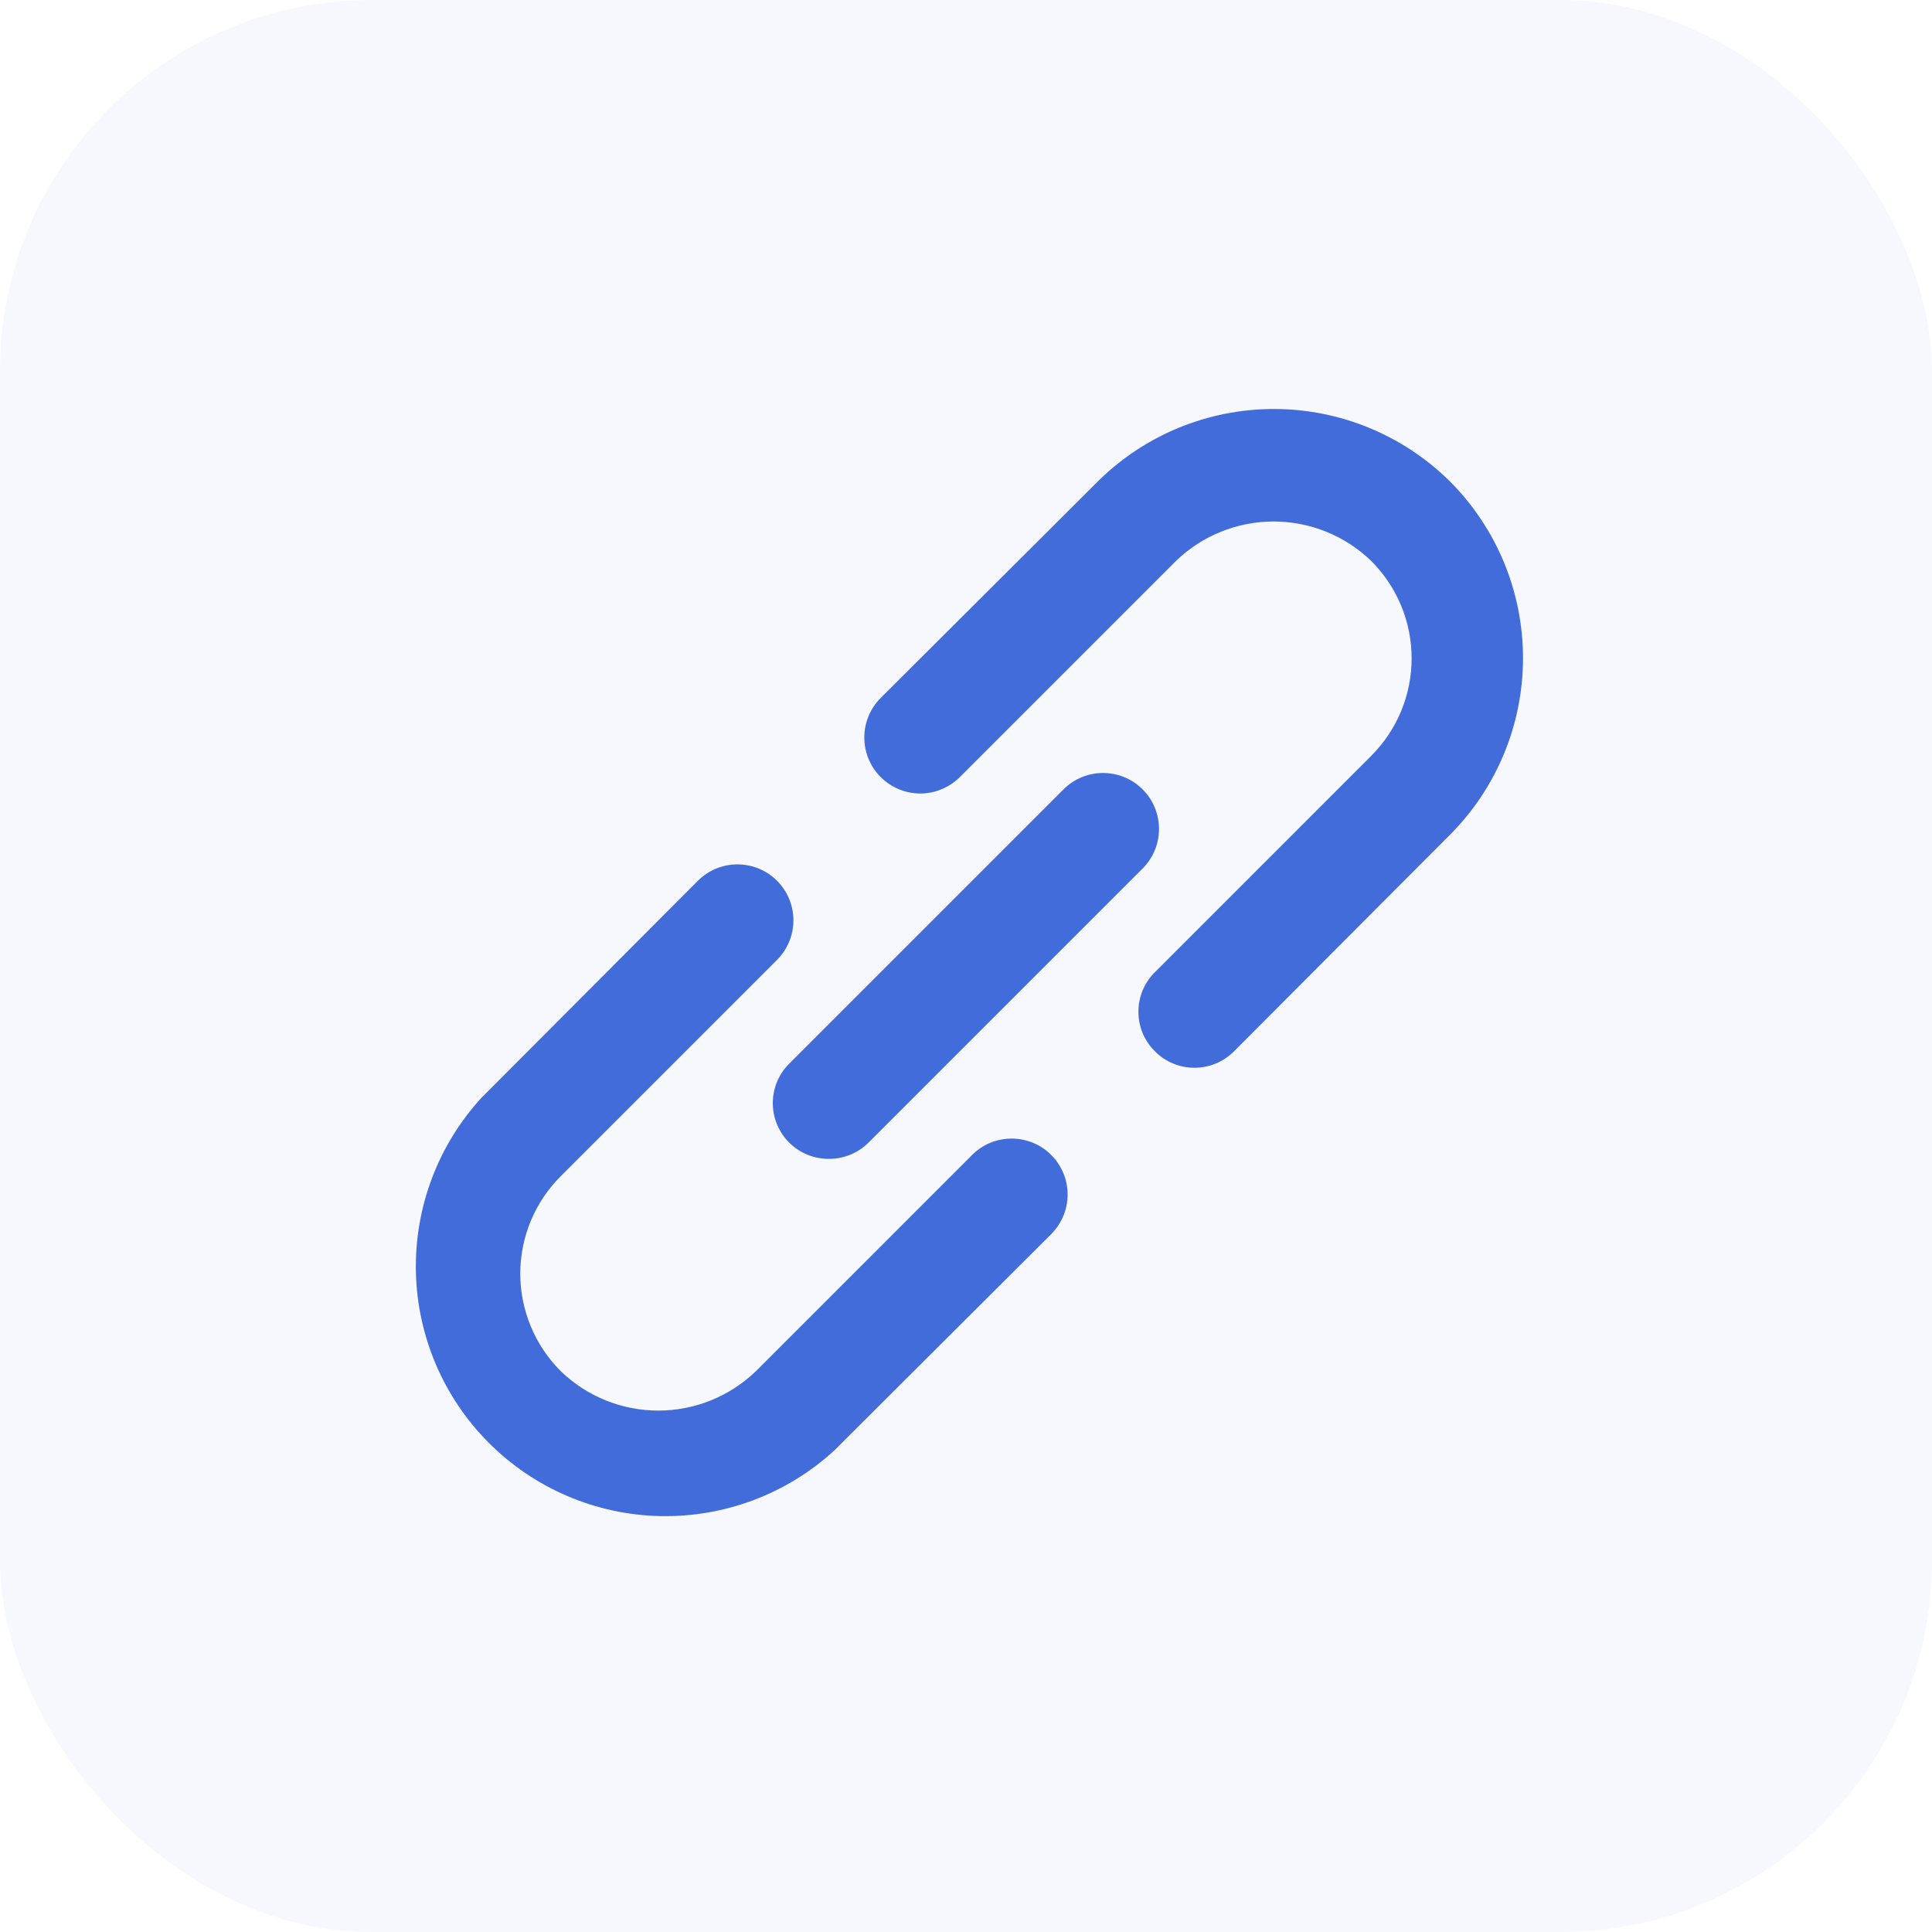
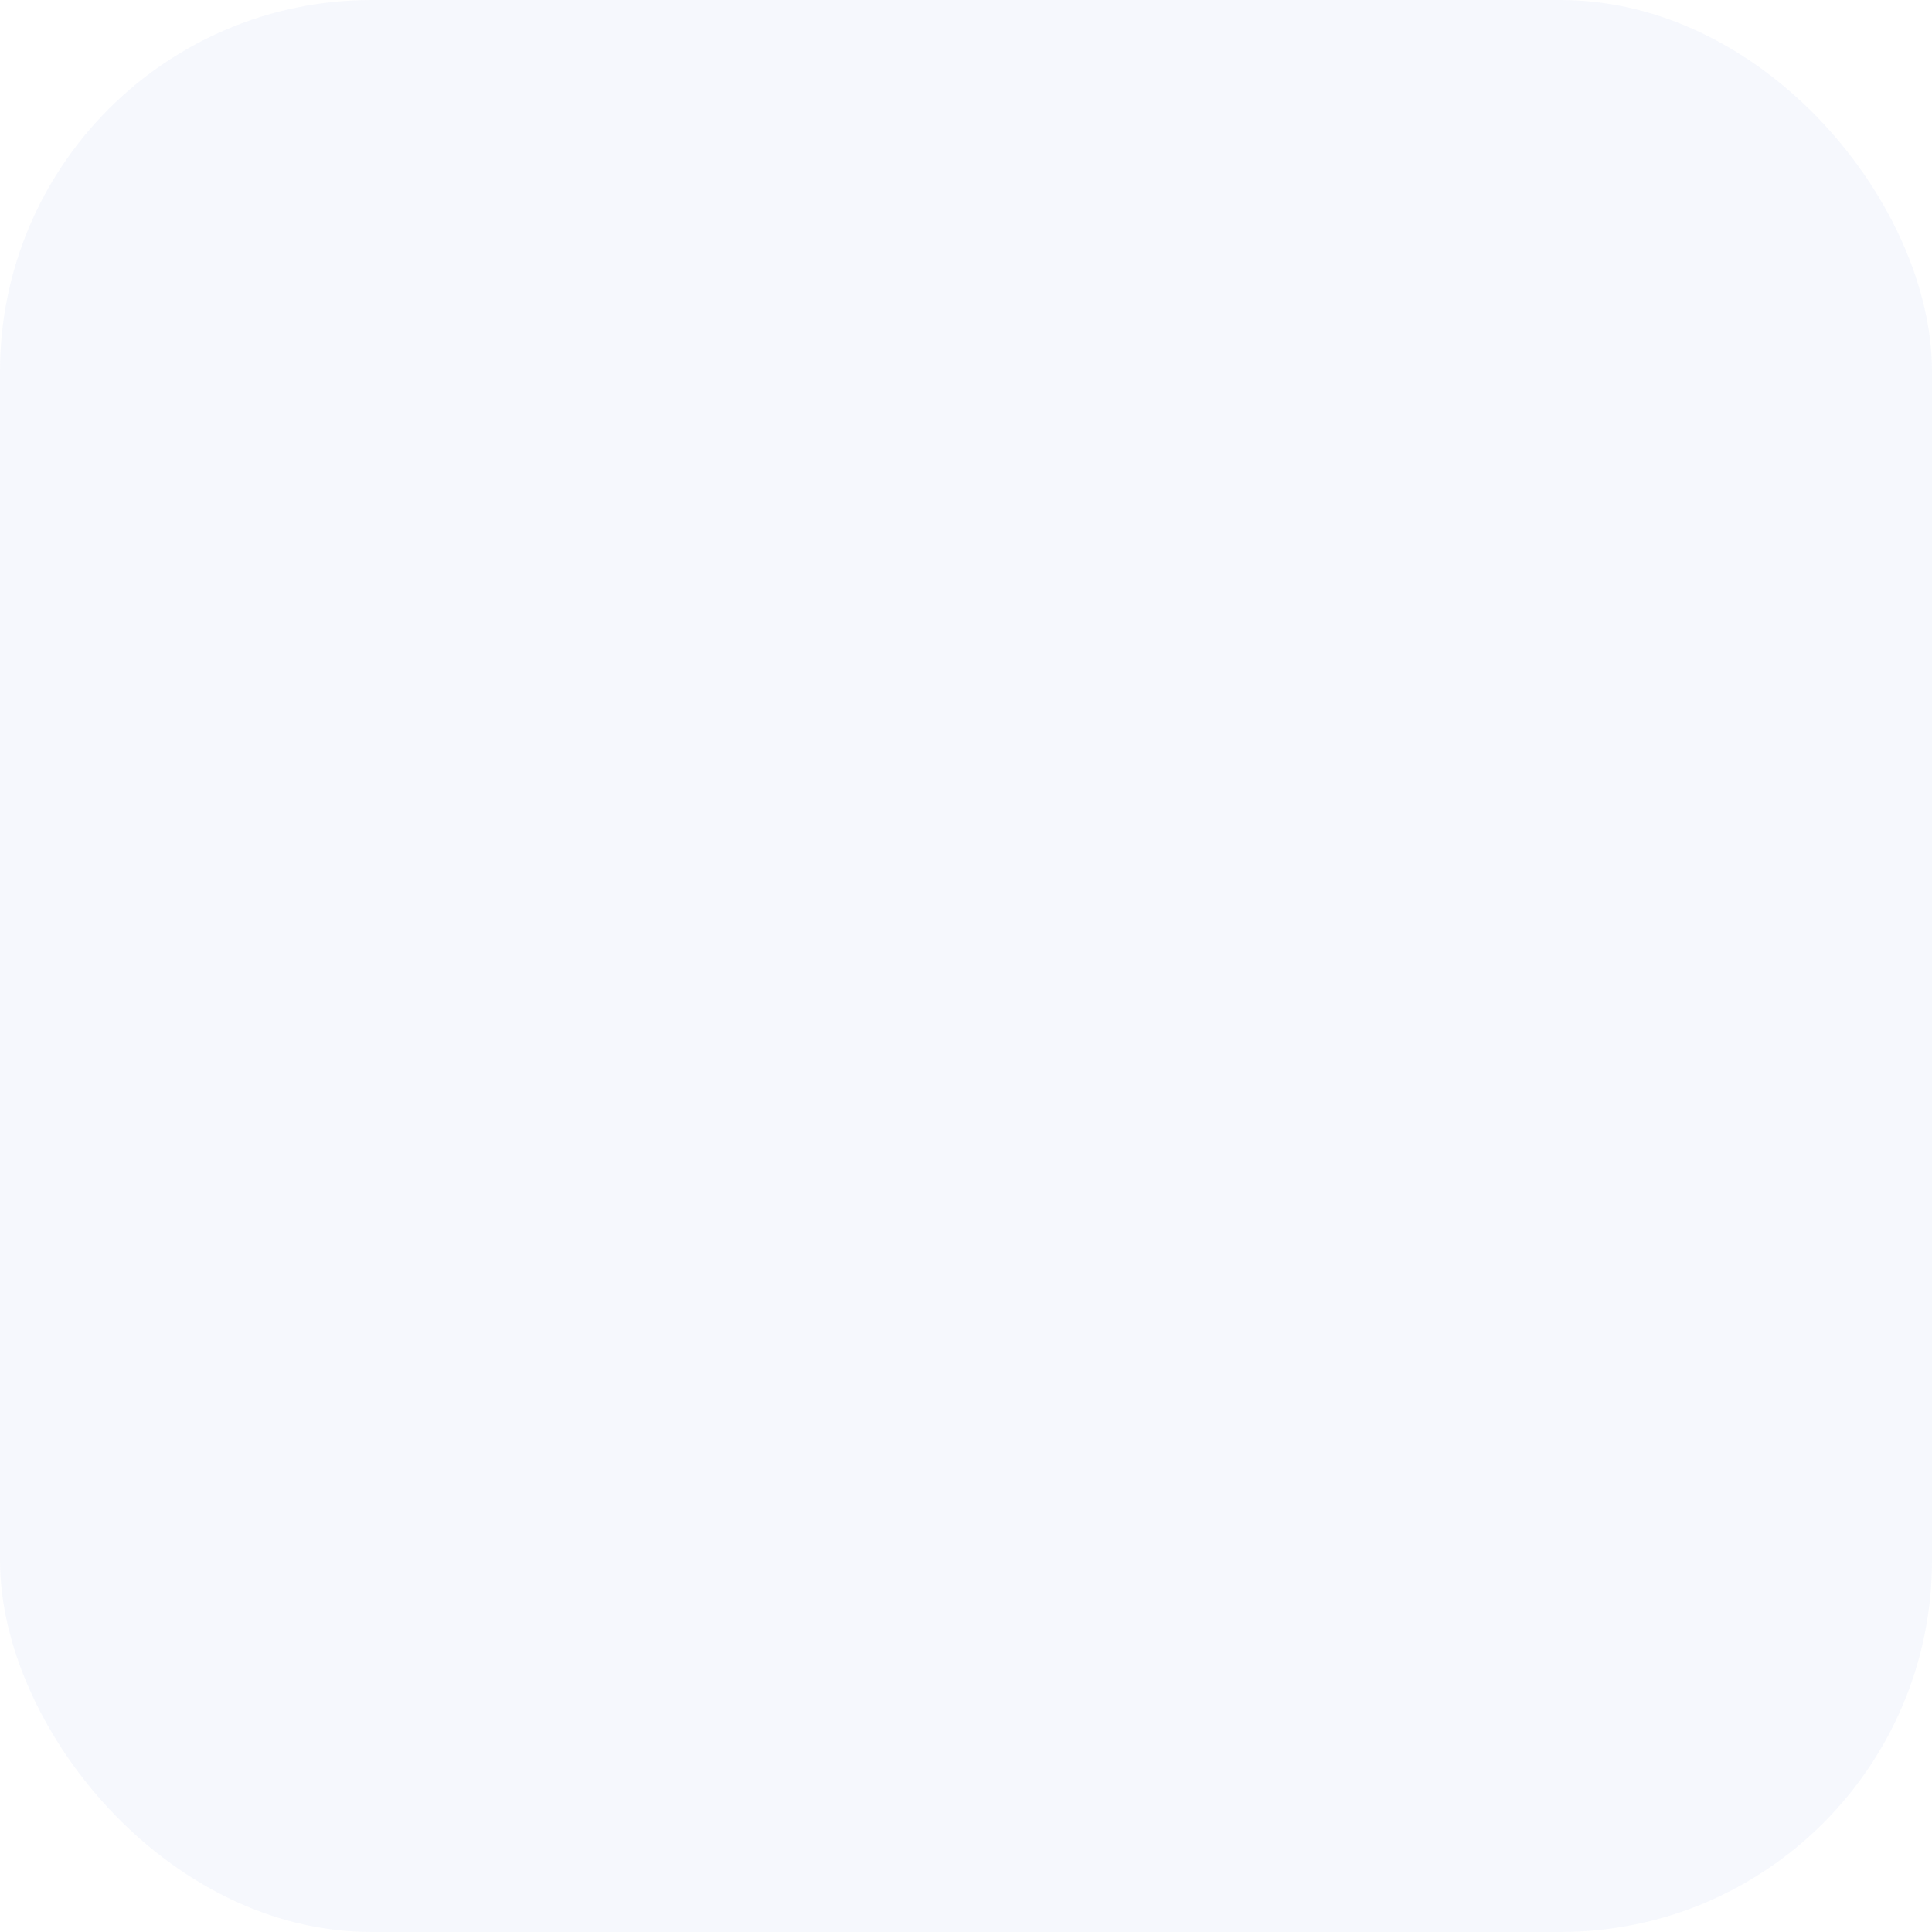
<svg xmlns="http://www.w3.org/2000/svg" width="52" height="52" viewBox="0 0 52 52" fill="none">
  <rect opacity="0.05" width="52" height="52" rx="10" fill="#416CDA" />
-   <path d="M26.164 31.086L20.344 36.906C19.639 37.586 18.698 37.966 17.719 37.966C16.739 37.966 15.798 37.586 15.094 36.906C14.748 36.561 14.474 36.152 14.287 35.702C14.1 35.251 14.003 34.768 14.003 34.281C14.003 33.793 14.1 33.31 14.287 32.859C14.474 32.409 14.748 32 15.094 31.656L20.914 25.836C21.196 25.553 21.355 25.17 21.355 24.771C21.355 24.371 21.196 23.988 20.914 23.706C20.631 23.423 20.248 23.265 19.849 23.265C19.449 23.265 19.066 23.423 18.784 23.706L12.964 29.541C11.791 30.817 11.157 32.497 11.194 34.229C11.231 35.962 11.935 37.613 13.161 38.839C14.386 40.064 16.038 40.769 17.77 40.806C19.503 40.842 21.183 40.208 22.459 39.036L28.294 33.216C28.576 32.933 28.735 32.55 28.735 32.151C28.735 31.751 28.576 31.368 28.294 31.086C28.011 30.803 27.628 30.645 27.229 30.645C26.829 30.645 26.446 30.803 26.164 31.086V31.086ZM39.034 12.966C37.772 11.712 36.065 11.008 34.286 11.008C32.507 11.008 30.801 11.712 29.539 12.966L23.704 18.786C23.564 18.925 23.453 19.091 23.377 19.274C23.302 19.457 23.263 19.653 23.263 19.851C23.263 20.048 23.302 20.244 23.377 20.427C23.453 20.61 23.564 20.776 23.704 20.916C23.844 21.055 24.01 21.166 24.192 21.242C24.375 21.318 24.571 21.357 24.769 21.357C24.967 21.357 25.162 21.318 25.345 21.242C25.528 21.166 25.694 21.055 25.834 20.916L31.654 15.096C32.358 14.416 33.3 14.036 34.279 14.036C35.258 14.036 36.199 14.416 36.904 15.096C37.249 15.44 37.524 15.849 37.711 16.299C37.898 16.75 37.994 17.233 37.994 17.721C37.994 18.208 37.898 18.691 37.711 19.142C37.524 19.592 37.249 20.001 36.904 20.346L31.084 26.166C30.943 26.305 30.832 26.471 30.755 26.654C30.679 26.837 30.64 27.033 30.64 27.231C30.64 27.429 30.679 27.625 30.755 27.808C30.832 27.99 30.943 28.156 31.084 28.296C31.223 28.436 31.389 28.548 31.572 28.624C31.755 28.7 31.951 28.739 32.149 28.739C32.347 28.739 32.543 28.7 32.726 28.624C32.908 28.548 33.074 28.436 33.214 28.296L39.034 22.461C40.288 21.199 40.992 19.492 40.992 17.713C40.992 15.934 40.288 14.227 39.034 12.966V12.966ZM21.244 30.756C21.384 30.895 21.55 31.005 21.733 31.079C21.916 31.154 22.111 31.192 22.309 31.191C22.506 31.192 22.702 31.154 22.885 31.079C23.067 31.005 23.234 30.895 23.374 30.756L30.754 23.376C31.036 23.093 31.195 22.71 31.195 22.311C31.195 21.911 31.036 21.528 30.754 21.246C30.471 20.963 30.088 20.805 29.689 20.805C29.289 20.805 28.906 20.963 28.624 21.246L21.244 28.626C21.103 28.765 20.992 28.931 20.915 29.114C20.839 29.297 20.8 29.493 20.8 29.691C20.8 29.889 20.839 30.085 20.915 30.267C20.992 30.45 21.103 30.616 21.244 30.756Z" fill="#416CDA" />
</svg>